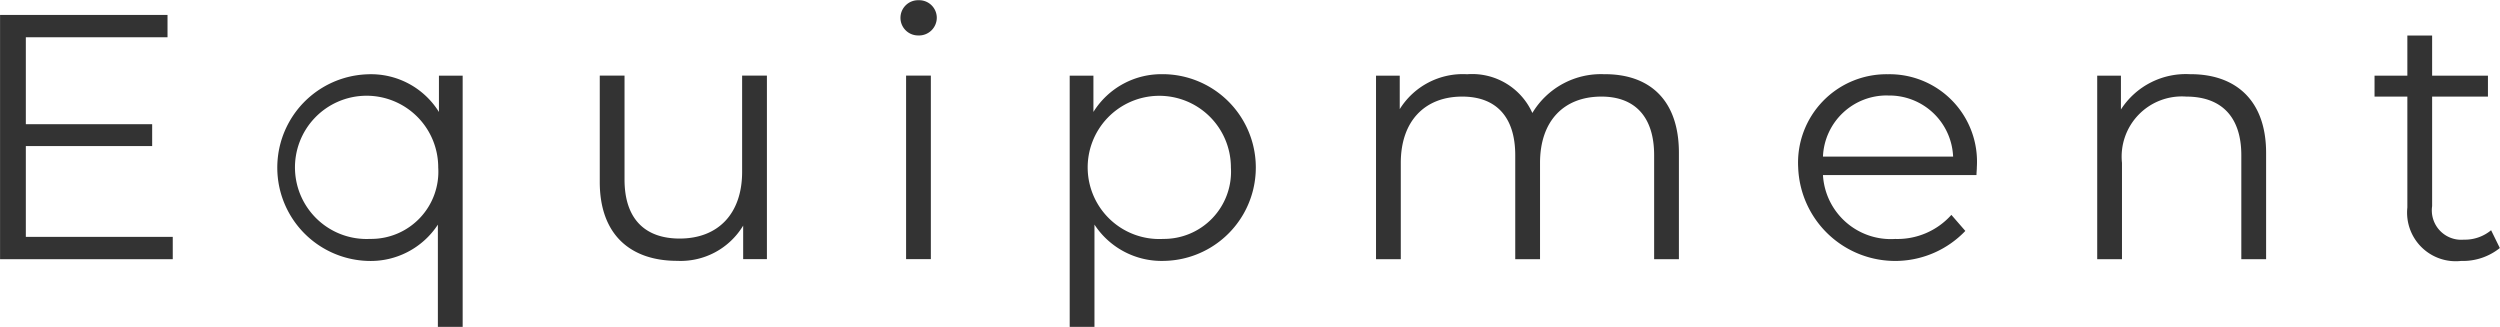
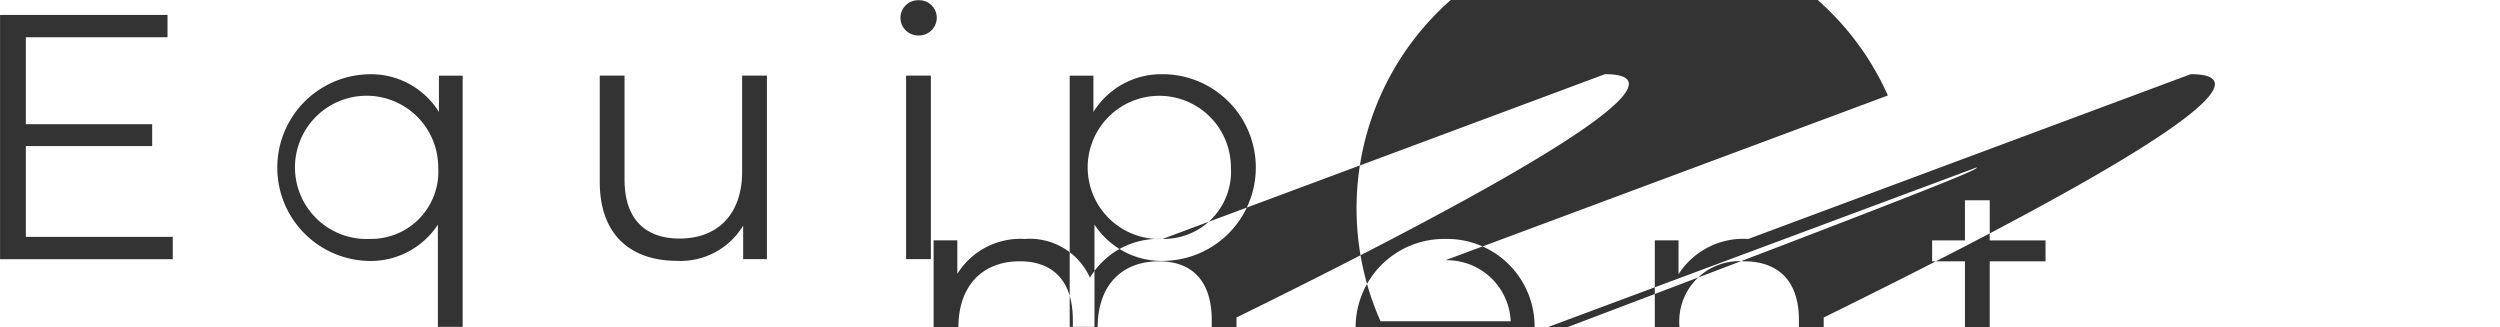
<svg xmlns="http://www.w3.org/2000/svg" width="143.312" height="18.75" viewBox="0 0 143.312 18.75">
  <defs>
    <style>
      .cls-1 {
        fill: #333;
        fill-rule: evenodd;
      }
    </style>
  </defs>
-   <path id="head_inner.svg" class="cls-1" d="M728.825,133.356v-5.2h7.242V126.9h-7.242v-4.981h8.122v-1.281h-9.6v14h9.9v-1.28h-8.422Zm23.681-9.242V126.2a4.581,4.581,0,0,0-4.061-2.161,5.352,5.352,0,0,0,0,10.7,4.6,4.6,0,0,0,4-2.08v5.861h1.421v-14.4h-1.361Zm-3.941,9.362a4.106,4.106,0,1,1,3.9-4.1A3.852,3.852,0,0,1,748.565,133.476Zm21.321-9.362v5.521c0,2.4-1.38,3.821-3.58,3.821-2,0-3.161-1.14-3.161-3.381v-5.961h-1.42v6.1c0,3.02,1.76,4.52,4.44,4.52a4.185,4.185,0,0,0,3.781-2.02v1.92h1.361V124.114h-1.421Zm10.119-2.3a1.02,1.02,0,0,0,1.04-1.04,1.009,1.009,0,0,0-1.04-.98A1.01,1.01,0,1,0,780.005,121.813Zm-0.72,12.823h1.42V124.114h-1.42v10.522Zm14.8-10.6a4.581,4.581,0,0,0-4.061,2.161v-2.081h-1.36v14.4h1.42v-5.861a4.6,4.6,0,0,0,4,2.08A5.352,5.352,0,0,0,794.086,124.034Zm-0.1,9.442a4.105,4.105,0,1,1,3.92-4.1A3.852,3.852,0,0,1,793.986,133.476Zm25.361-9.442a4.58,4.58,0,0,0-4.16,2.221,3.78,3.78,0,0,0-3.741-2.221,4.255,4.255,0,0,0-3.861,2v-1.92h-1.36v10.522h1.42v-5.521c0-2.4,1.38-3.8,3.521-3.8,1.92,0,3.04,1.139,3.04,3.36v5.961h1.421v-5.521c0-2.4,1.36-3.8,3.52-3.8,1.9,0,3.021,1.139,3.021,3.36v5.961h1.42v-6.1C823.588,125.514,821.908,124.034,819.347,124.034Zm21.319,5.341a5.014,5.014,0,0,0-5.1-5.341,5.068,5.068,0,0,0-5.141,5.341,5.563,5.563,0,0,0,9.582,3.641l-0.8-.92a4.147,4.147,0,0,1-3.22,1.38,3.894,3.894,0,0,1-4.141-3.661h8.8C840.647,129.655,840.666,129.5,840.666,129.375Zm-5.1-4.121a3.659,3.659,0,0,1,3.741,3.5h-7.461A3.654,3.654,0,0,1,835.565,125.254Zm17.361-1.22a4.422,4.422,0,0,0-4,2.02v-1.94h-1.36v10.522h1.42v-5.521a3.449,3.449,0,0,1,3.681-3.8c2,0,3.16,1.139,3.16,3.36v5.961h1.421v-6.1C857.247,125.514,855.486,124.034,852.926,124.034Zm17.22,8.942a2.353,2.353,0,0,1-1.561.54,1.685,1.685,0,0,1-1.82-1.92v-6.281h3.2v-1.2h-3.2v-2.3h-1.42v2.3h-1.881v1.2h1.881v6.361a2.787,2.787,0,0,0,3.08,3.06,3.384,3.384,0,0,0,2.221-.74Z" transform="translate(-727.344 -119.781)" />
+   <path id="head_inner.svg" class="cls-1" d="M728.825,133.356v-5.2h7.242V126.9h-7.242v-4.981h8.122v-1.281h-9.6v14h9.9v-1.28h-8.422Zm23.681-9.242V126.2a4.581,4.581,0,0,0-4.061-2.161,5.352,5.352,0,0,0,0,10.7,4.6,4.6,0,0,0,4-2.08v5.861h1.421v-14.4h-1.361Zm-3.941,9.362a4.106,4.106,0,1,1,3.9-4.1A3.852,3.852,0,0,1,748.565,133.476Zm21.321-9.362v5.521c0,2.4-1.38,3.821-3.58,3.821-2,0-3.161-1.14-3.161-3.381v-5.961h-1.42v6.1c0,3.02,1.76,4.52,4.44,4.52a4.185,4.185,0,0,0,3.781-2.02v1.92h1.361V124.114h-1.421Zm10.119-2.3a1.02,1.02,0,0,0,1.04-1.04,1.009,1.009,0,0,0-1.04-.98A1.01,1.01,0,1,0,780.005,121.813Zm-0.72,12.823h1.42V124.114h-1.42v10.522Zm14.8-10.6a4.581,4.581,0,0,0-4.061,2.161v-2.081h-1.36v14.4h1.42v-5.861a4.6,4.6,0,0,0,4,2.08A5.352,5.352,0,0,0,794.086,124.034Zm-0.1,9.442a4.105,4.105,0,1,1,3.92-4.1A3.852,3.852,0,0,1,793.986,133.476Za4.58,4.58,0,0,0-4.16,2.221,3.78,3.78,0,0,0-3.741-2.221,4.255,4.255,0,0,0-3.861,2v-1.92h-1.36v10.522h1.42v-5.521c0-2.4,1.38-3.8,3.521-3.8,1.92,0,3.04,1.139,3.04,3.36v5.961h1.421v-5.521c0-2.4,1.36-3.8,3.52-3.8,1.9,0,3.021,1.139,3.021,3.36v5.961h1.42v-6.1C823.588,125.514,821.908,124.034,819.347,124.034Zm21.319,5.341a5.014,5.014,0,0,0-5.1-5.341,5.068,5.068,0,0,0-5.141,5.341,5.563,5.563,0,0,0,9.582,3.641l-0.8-.92a4.147,4.147,0,0,1-3.22,1.38,3.894,3.894,0,0,1-4.141-3.661h8.8C840.647,129.655,840.666,129.5,840.666,129.375Zm-5.1-4.121a3.659,3.659,0,0,1,3.741,3.5h-7.461A3.654,3.654,0,0,1,835.565,125.254Zm17.361-1.22a4.422,4.422,0,0,0-4,2.02v-1.94h-1.36v10.522h1.42v-5.521a3.449,3.449,0,0,1,3.681-3.8c2,0,3.16,1.139,3.16,3.36v5.961h1.421v-6.1C857.247,125.514,855.486,124.034,852.926,124.034Zm17.22,8.942a2.353,2.353,0,0,1-1.561.54,1.685,1.685,0,0,1-1.82-1.92v-6.281h3.2v-1.2h-3.2v-2.3h-1.42v2.3h-1.881v1.2h1.881v6.361a2.787,2.787,0,0,0,3.08,3.06,3.384,3.384,0,0,0,2.221-.74Z" transform="translate(-727.344 -119.781)" />
</svg>